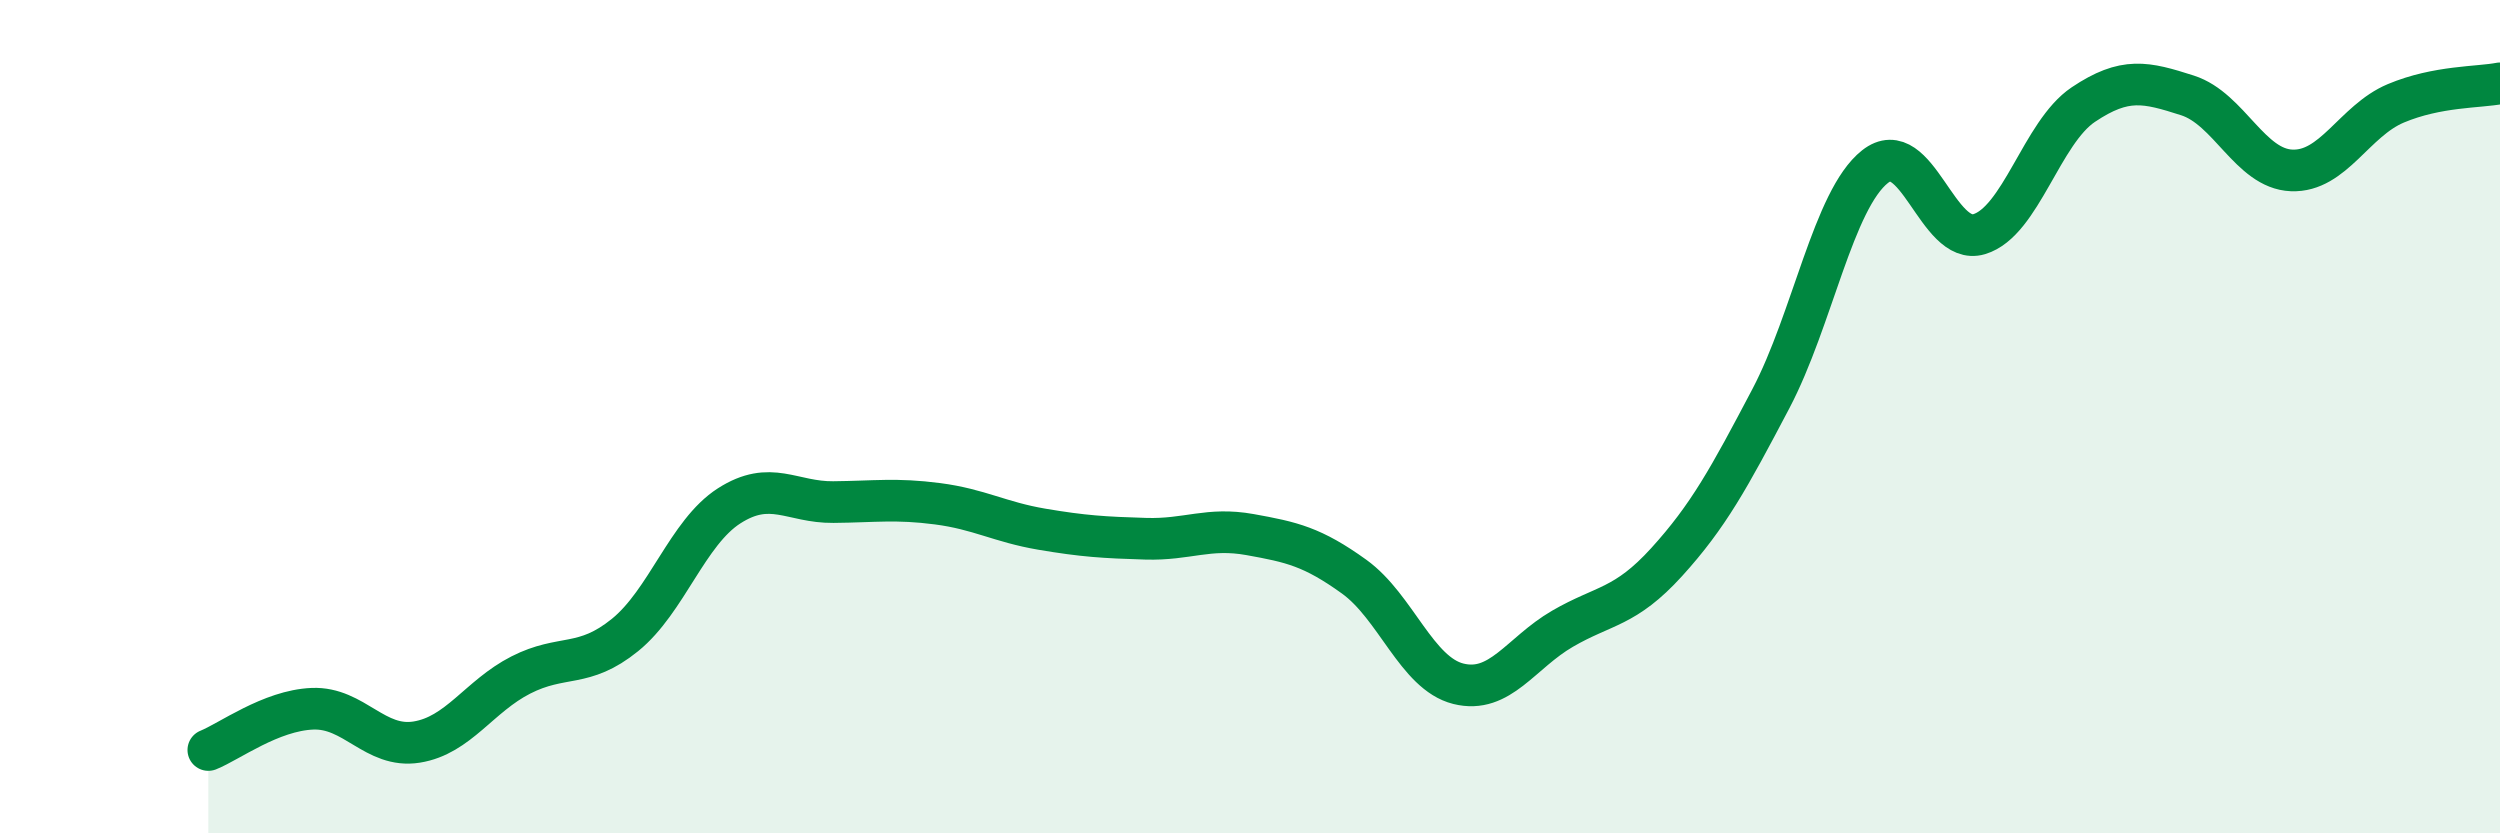
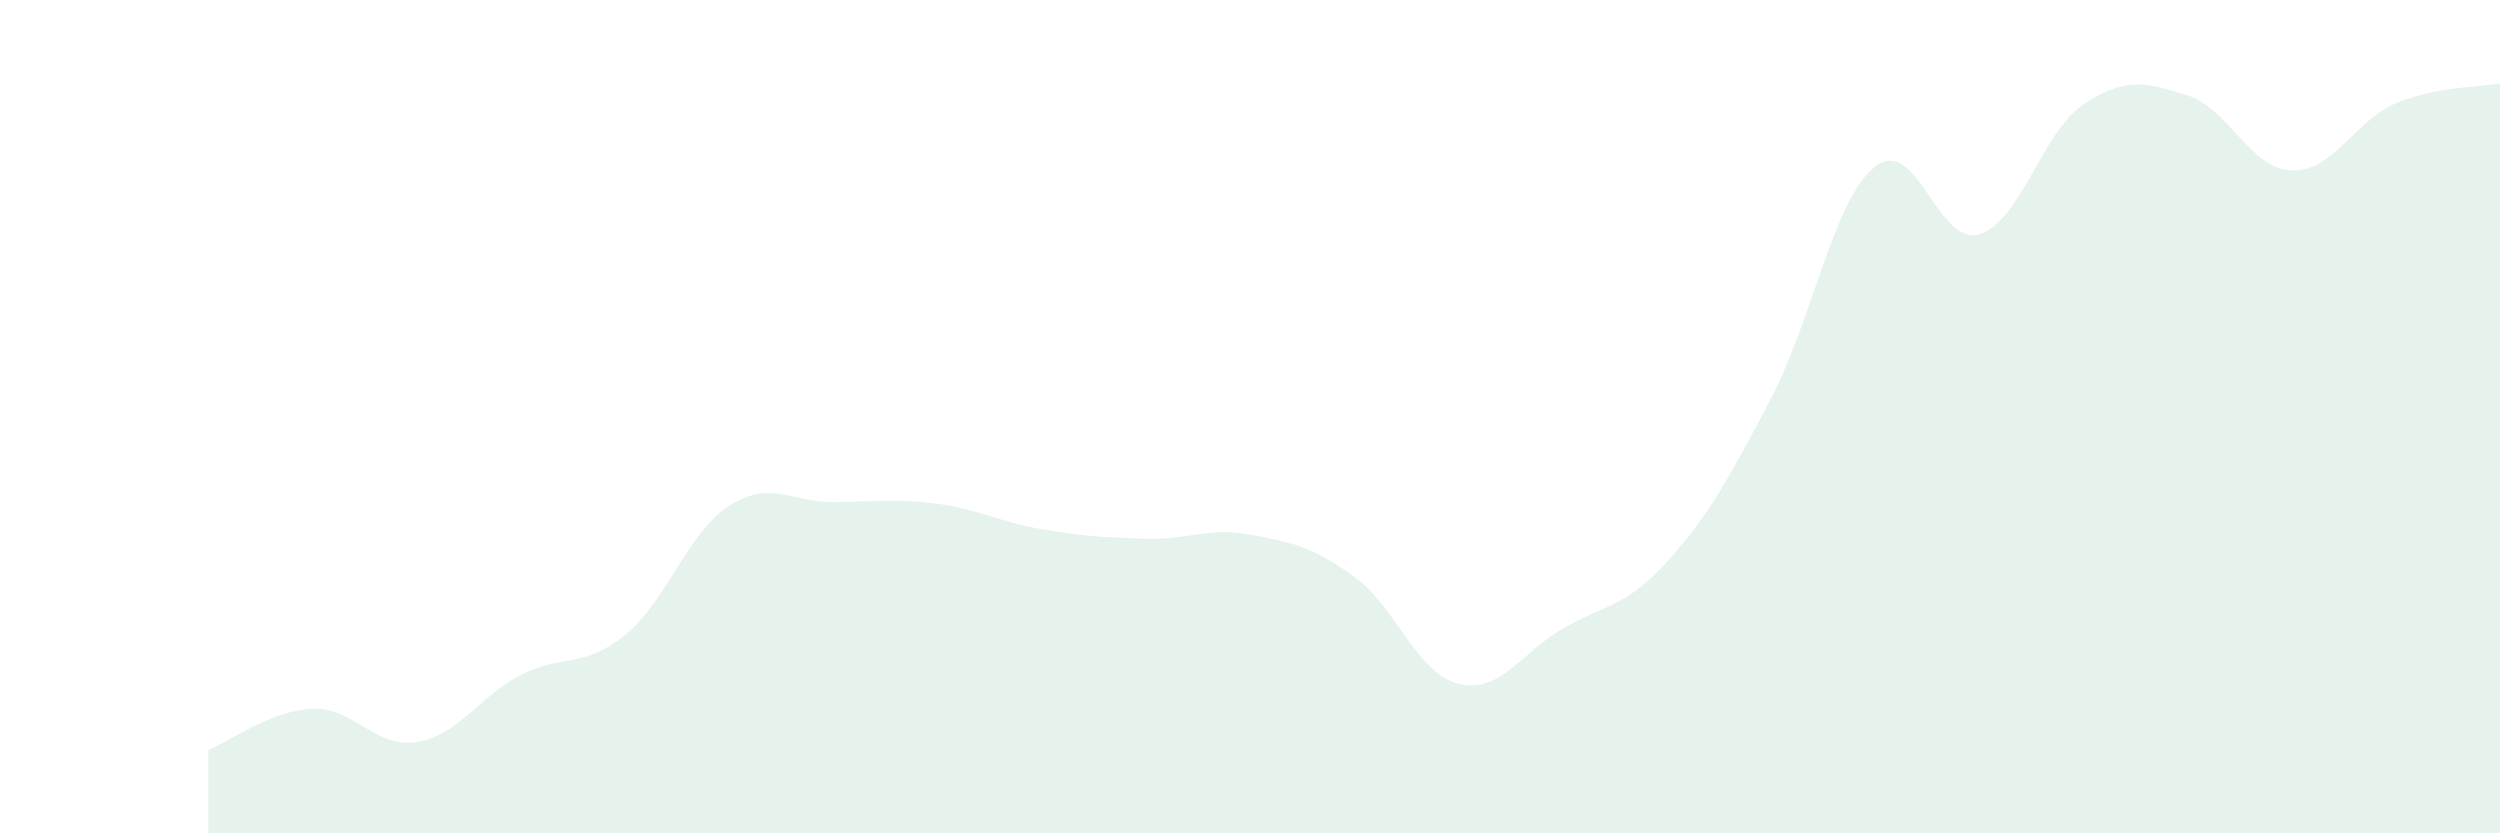
<svg xmlns="http://www.w3.org/2000/svg" width="60" height="20" viewBox="0 0 60 20">
  <path d="M 5,18 C 5.5,17.8 6.5,17.05 7.5,17.01 C 8.5,16.97 9,17.97 10,17.81 C 11,17.65 11.5,16.71 12.5,16.2 C 13.5,15.69 14,16.05 15,15.24 C 16,14.43 16.5,12.78 17.5,12.14 C 18.5,11.5 19,12.06 20,12.05 C 21,12.04 21.5,11.96 22.5,12.09 C 23.5,12.22 24,12.53 25,12.7 C 26,12.87 26.5,12.9 27.5,12.93 C 28.5,12.96 29,12.65 30,12.83 C 31,13.01 31.5,13.12 32.5,13.84 C 33.5,14.56 34,16.16 35,16.41 C 36,16.66 36.5,15.67 37.5,15.09 C 38.5,14.51 39,14.59 40,13.49 C 41,12.39 41.5,11.47 42.5,9.57 C 43.5,7.67 44,4.79 45,4 C 46,3.21 46.5,5.92 47.5,5.62 C 48.5,5.32 49,3.18 50,2.51 C 51,1.84 51.5,1.97 52.5,2.29 C 53.5,2.61 54,4.05 55,4.09 C 56,4.13 56.5,2.9 57.5,2.48 C 58.5,2.06 59.5,2.1 60,2L60 20L5 20Z" fill="#008740" opacity="0.1" stroke-linecap="round" stroke-linejoin="round" />
-   <path d="M 5,18 C 5.5,17.8 6.5,17.05 7.5,17.01 C 8.5,16.97 9,17.97 10,17.81 C 11,17.65 11.5,16.71 12.5,16.2 C 13.5,15.69 14,16.05 15,15.24 C 16,14.43 16.5,12.78 17.5,12.14 C 18.5,11.5 19,12.06 20,12.05 C 21,12.04 21.5,11.96 22.5,12.09 C 23.5,12.22 24,12.53 25,12.7 C 26,12.87 26.5,12.9 27.5,12.93 C 28.5,12.96 29,12.65 30,12.83 C 31,13.01 31.5,13.12 32.5,13.84 C 33.5,14.56 34,16.16 35,16.41 C 36,16.66 36.5,15.67 37.5,15.09 C 38.5,14.51 39,14.59 40,13.49 C 41,12.39 41.5,11.47 42.5,9.57 C 43.5,7.67 44,4.79 45,4 C 46,3.21 46.5,5.92 47.5,5.62 C 48.5,5.32 49,3.18 50,2.51 C 51,1.84 51.5,1.97 52.5,2.29 C 53.5,2.61 54,4.05 55,4.09 C 56,4.13 56.5,2.9 57.5,2.48 C 58.5,2.06 59.5,2.1 60,2" stroke="#008740" stroke-width="1" fill="none" stroke-linecap="round" stroke-linejoin="round" />
</svg>